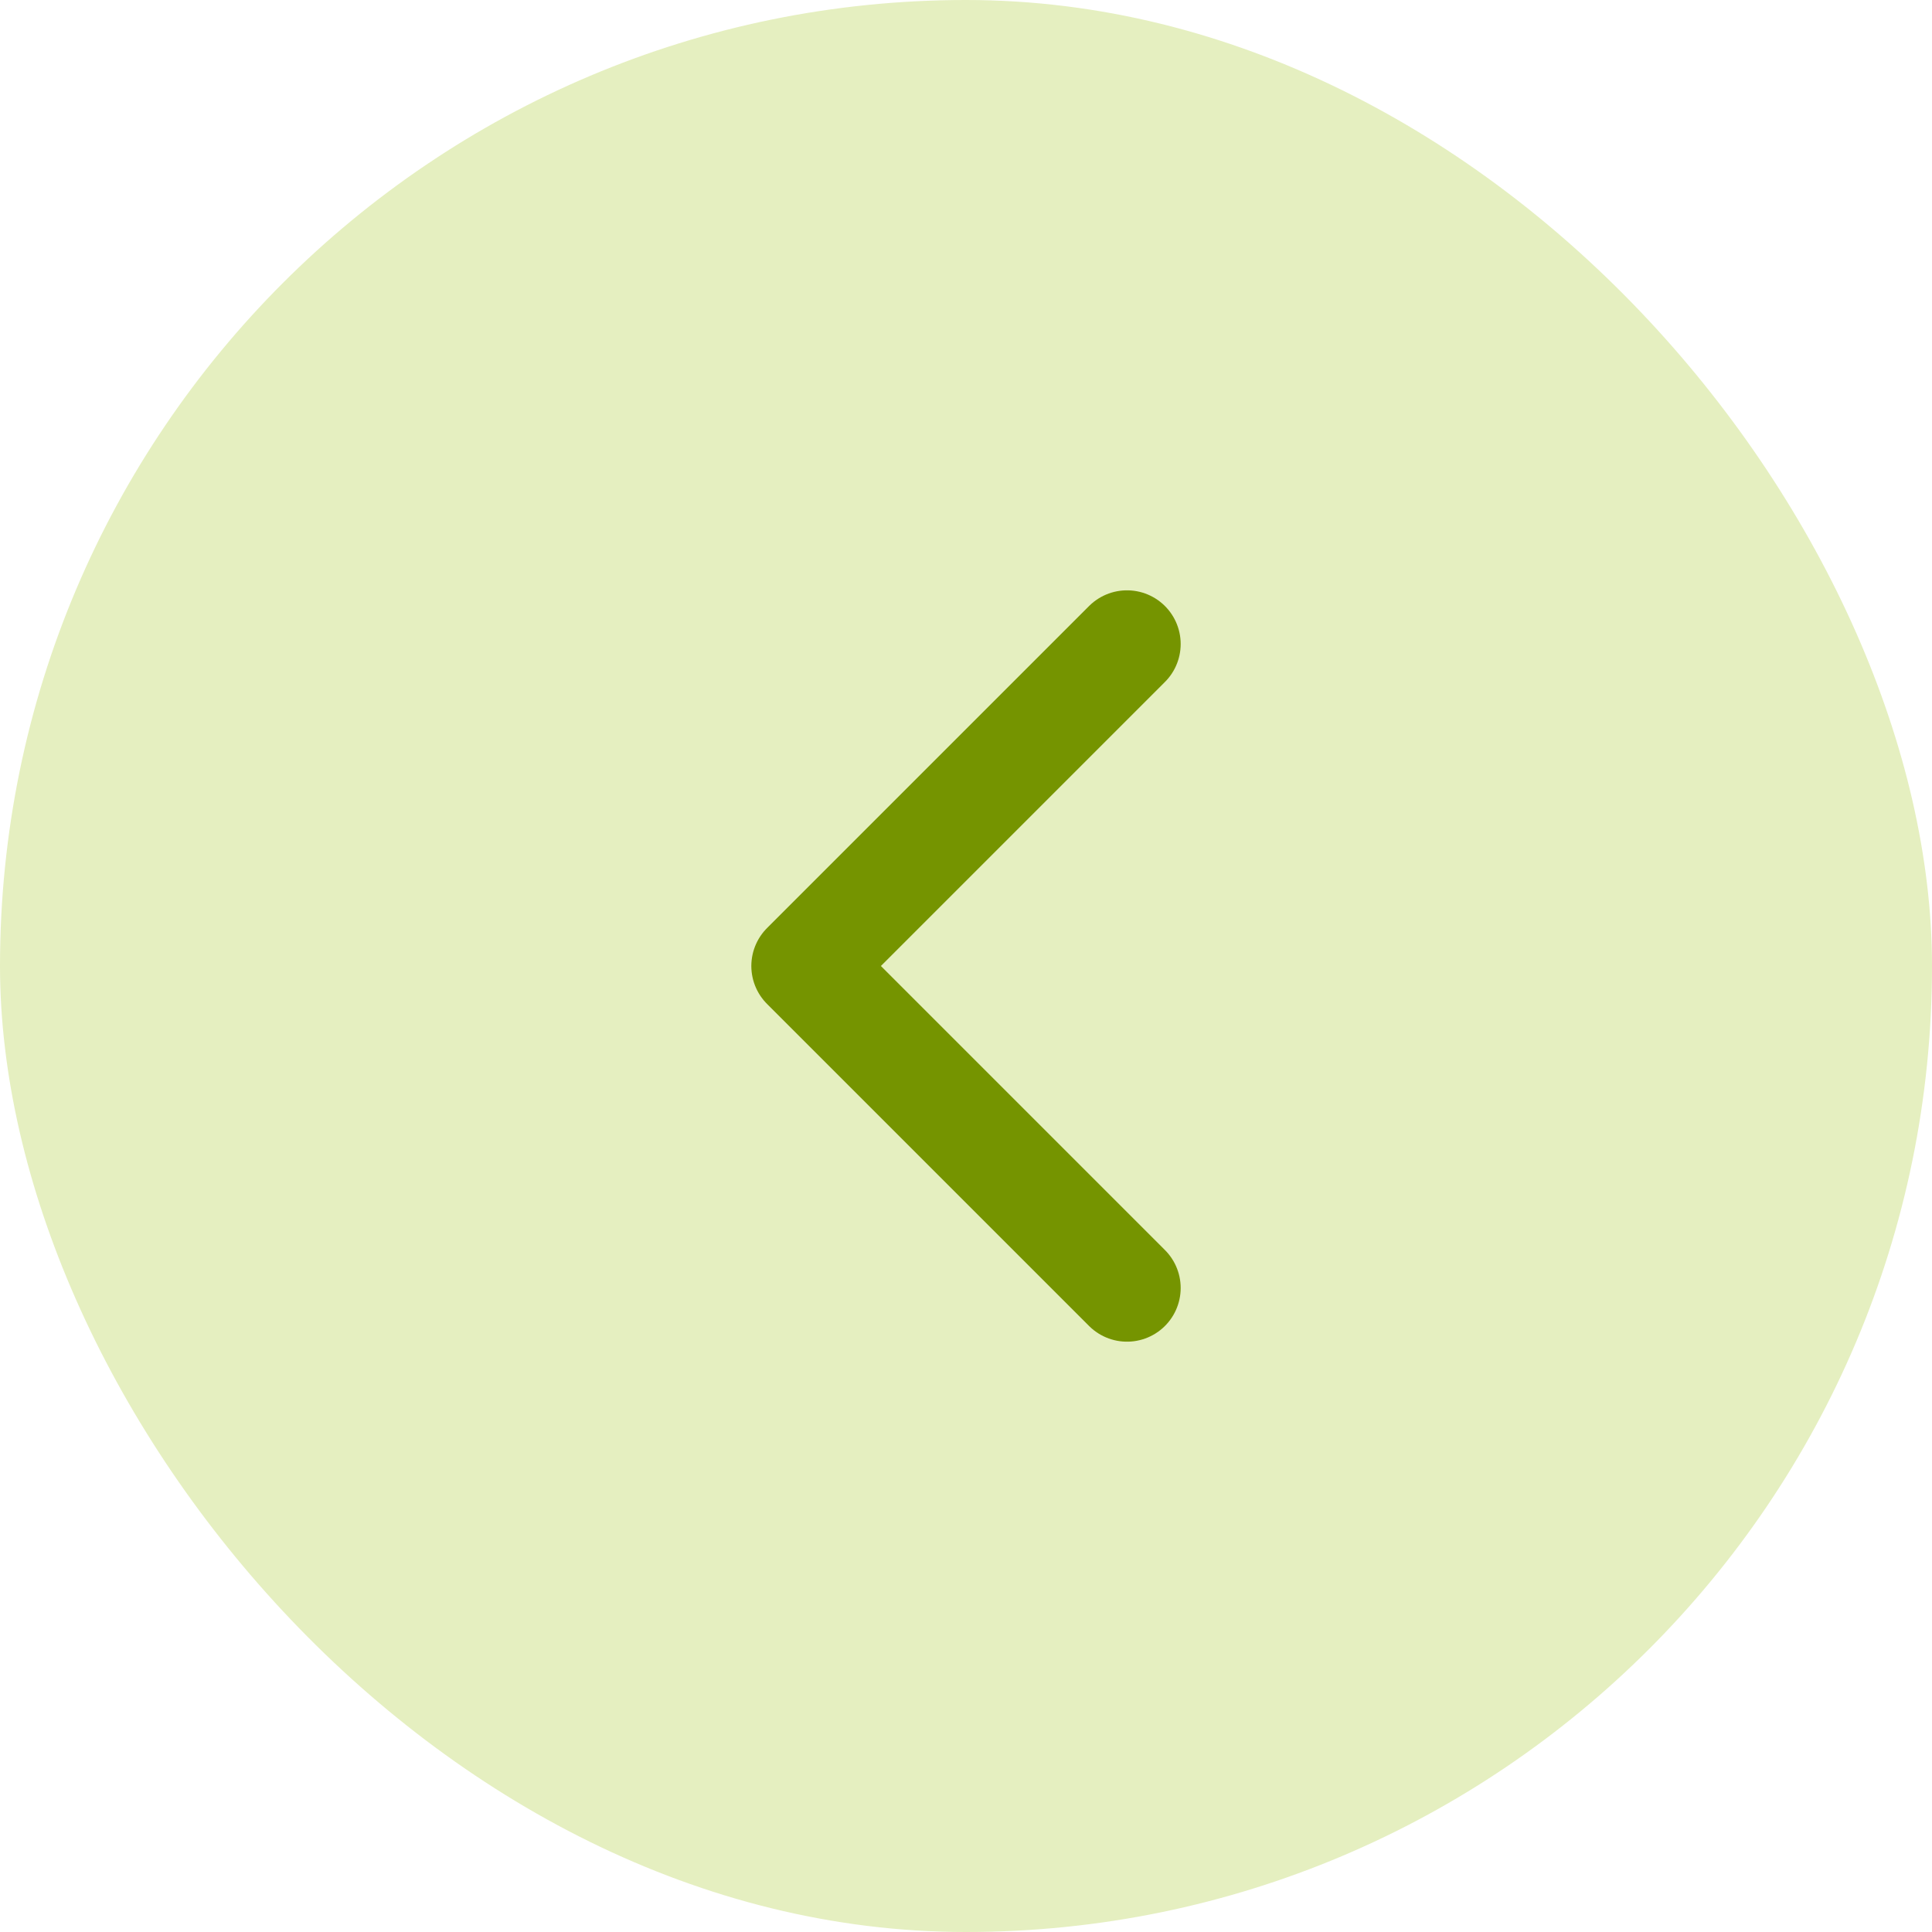
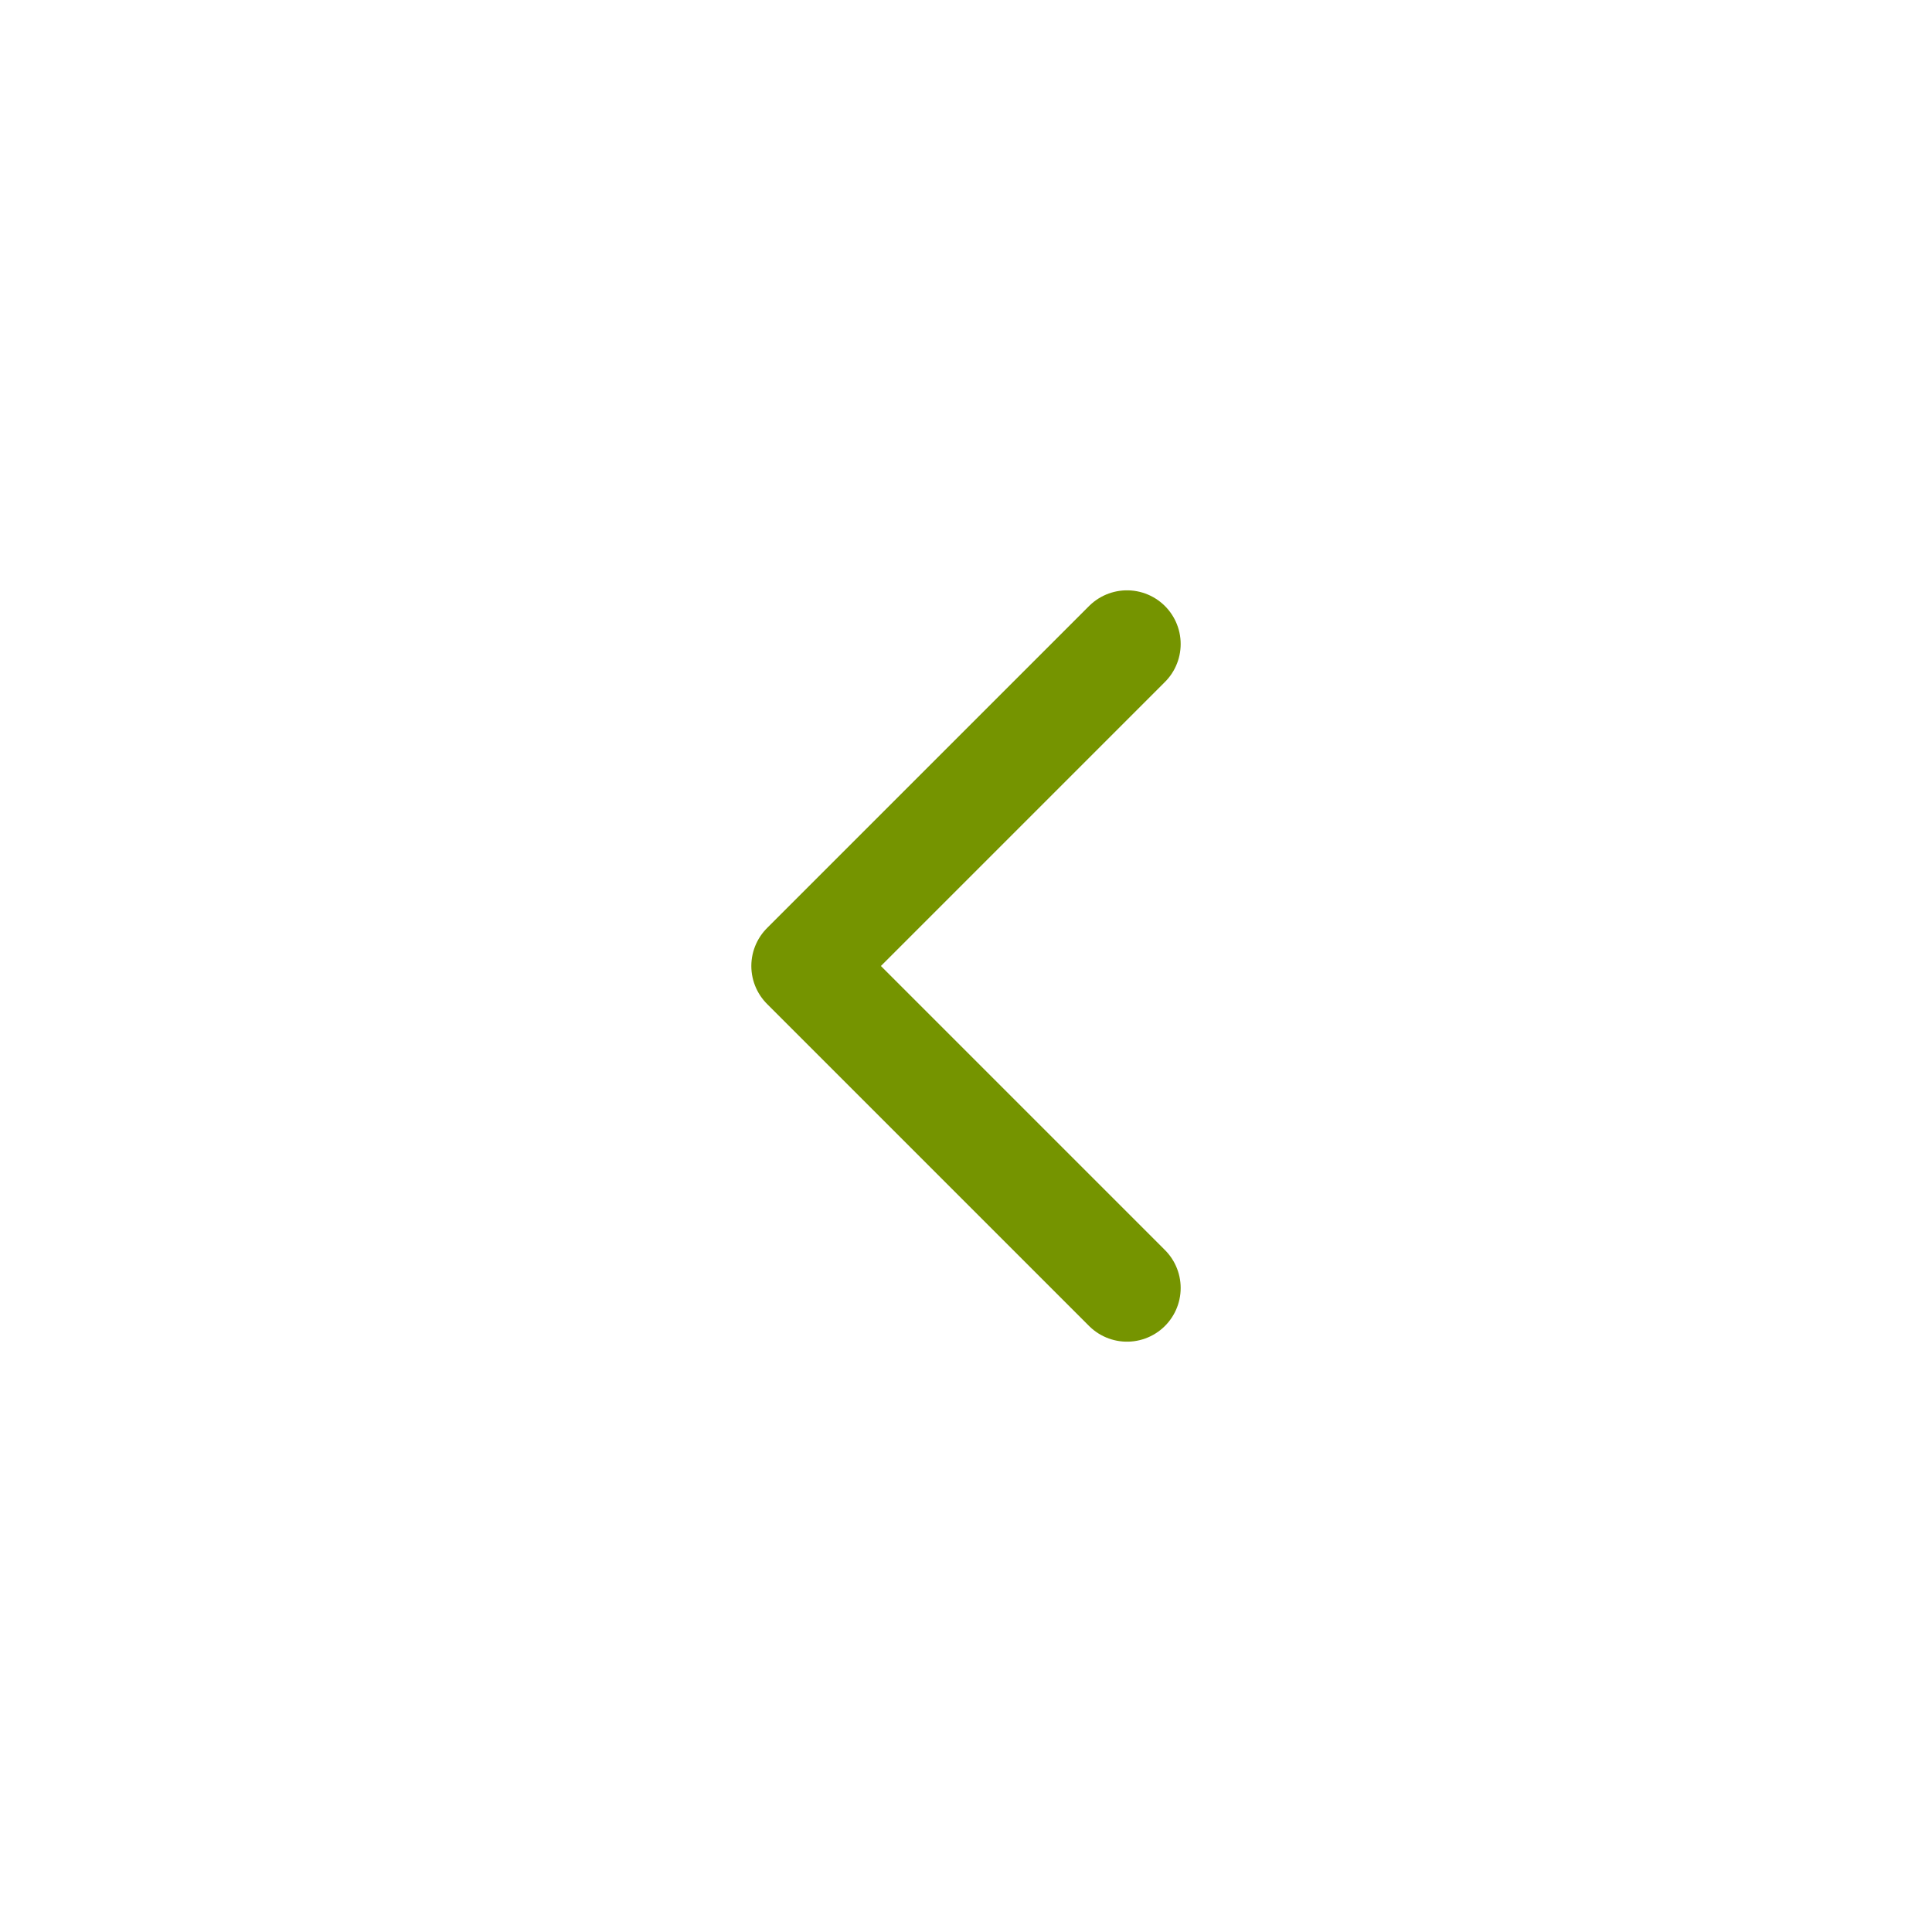
<svg xmlns="http://www.w3.org/2000/svg" width="48" height="48" viewBox="0 0 48 48" fill="none">
-   <rect width="48" height="48" rx="24" fill="#E5EFC0" />
  <path d="M28 32L20 24L28 16" stroke="#759400" stroke-width="2.667" stroke-linecap="round" stroke-linejoin="round" />
</svg>